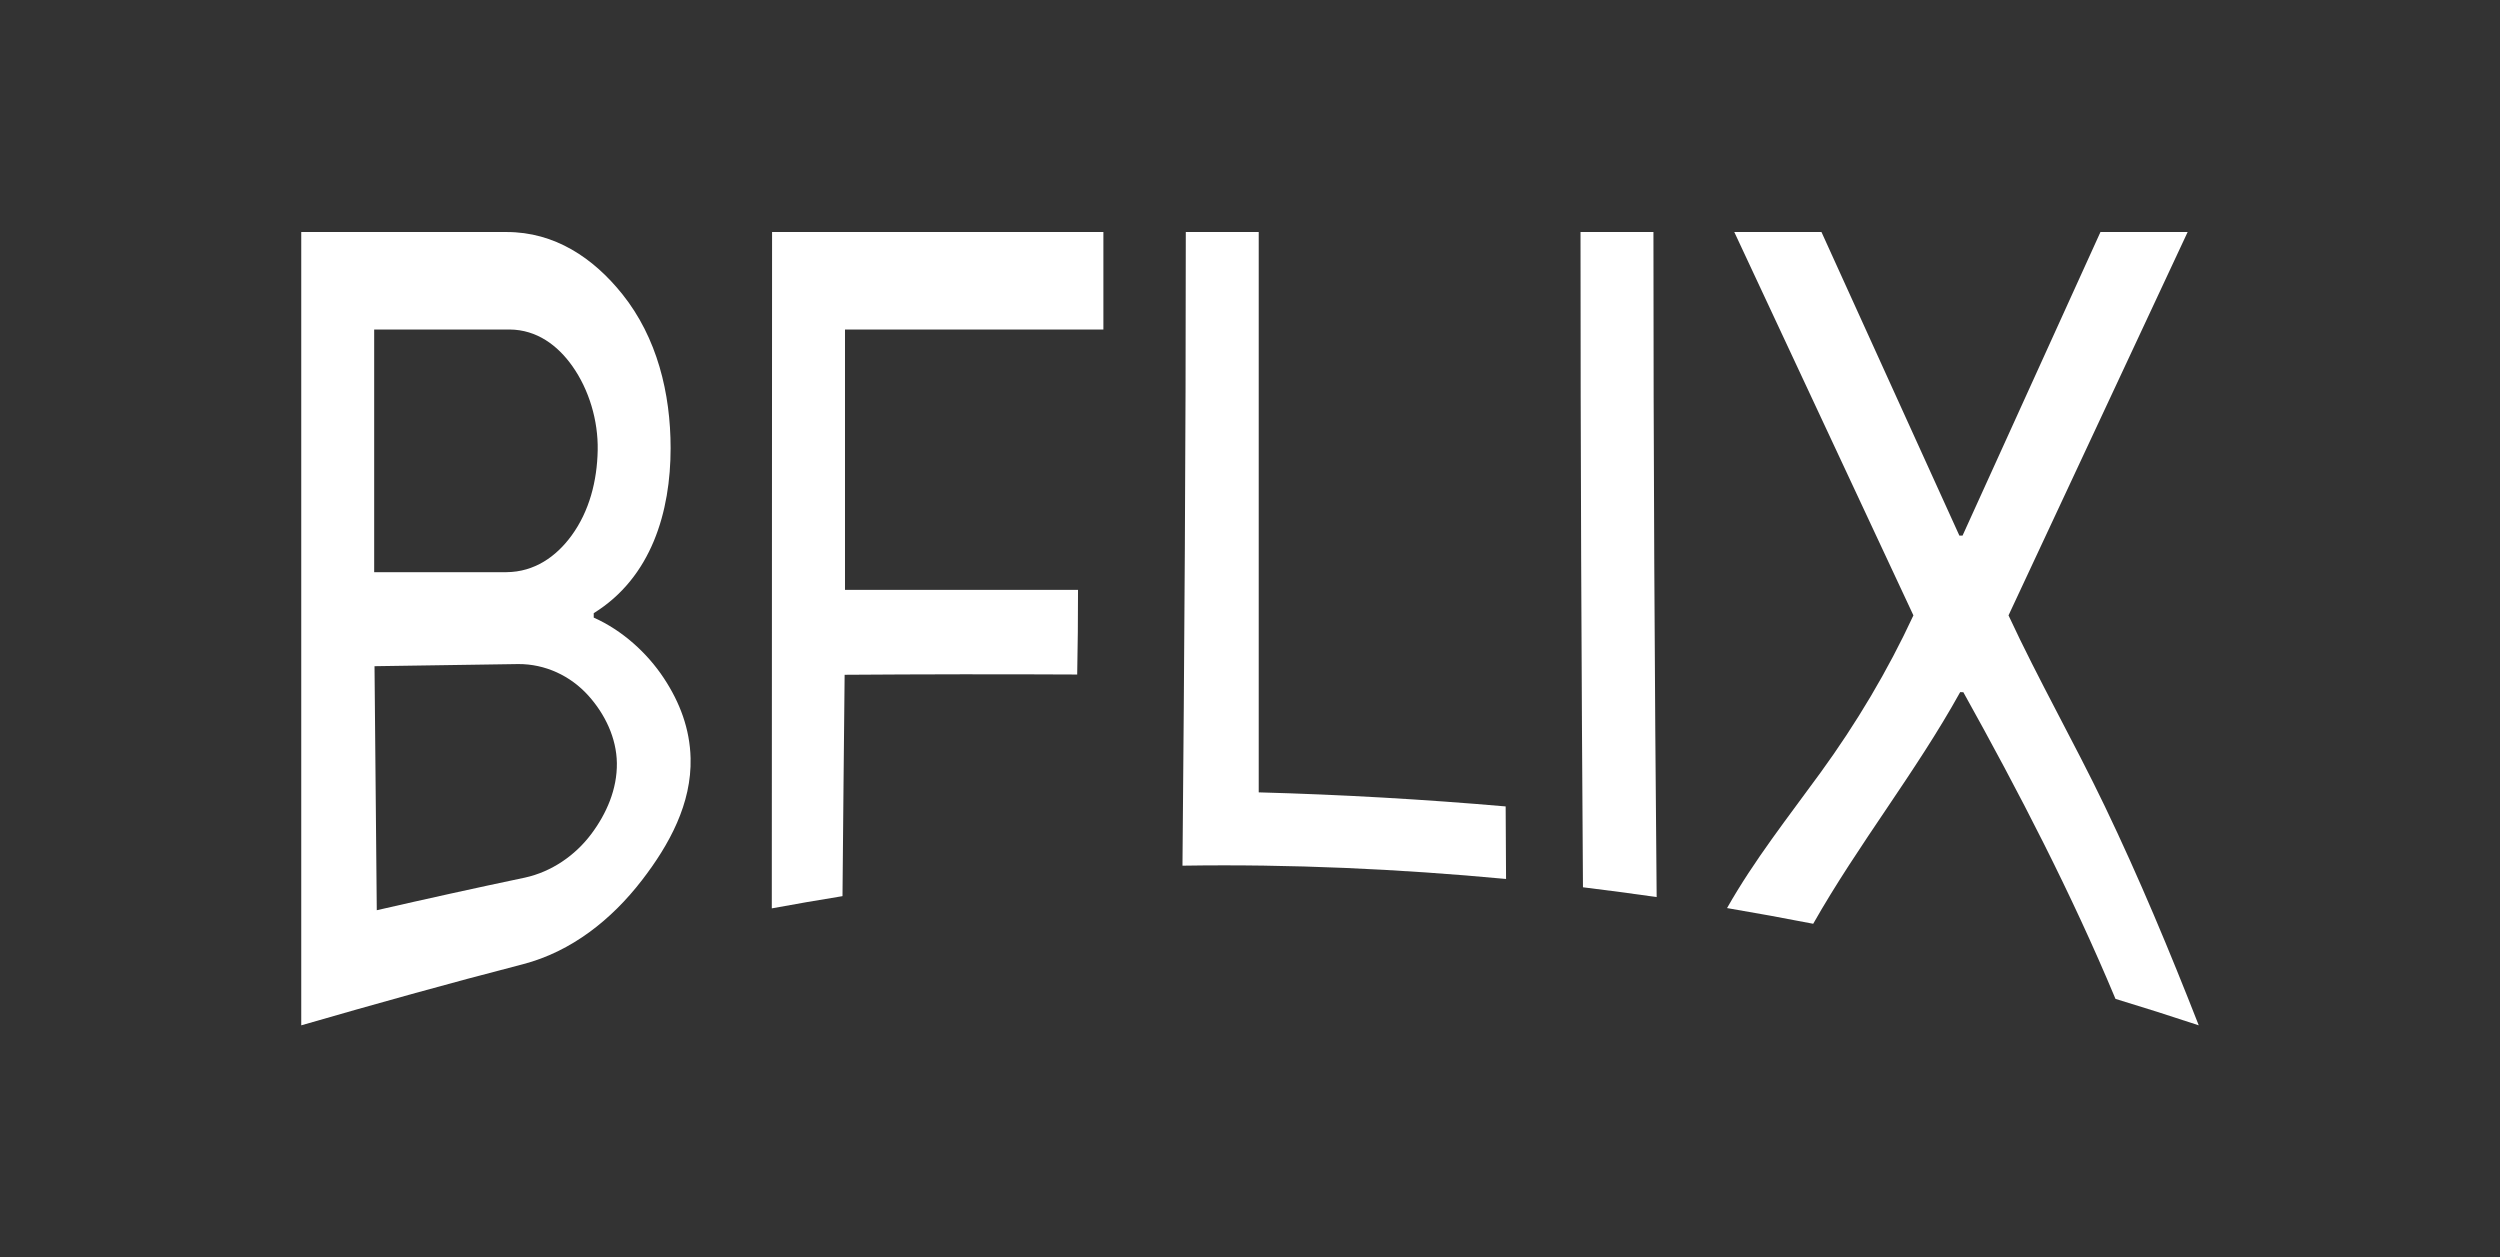
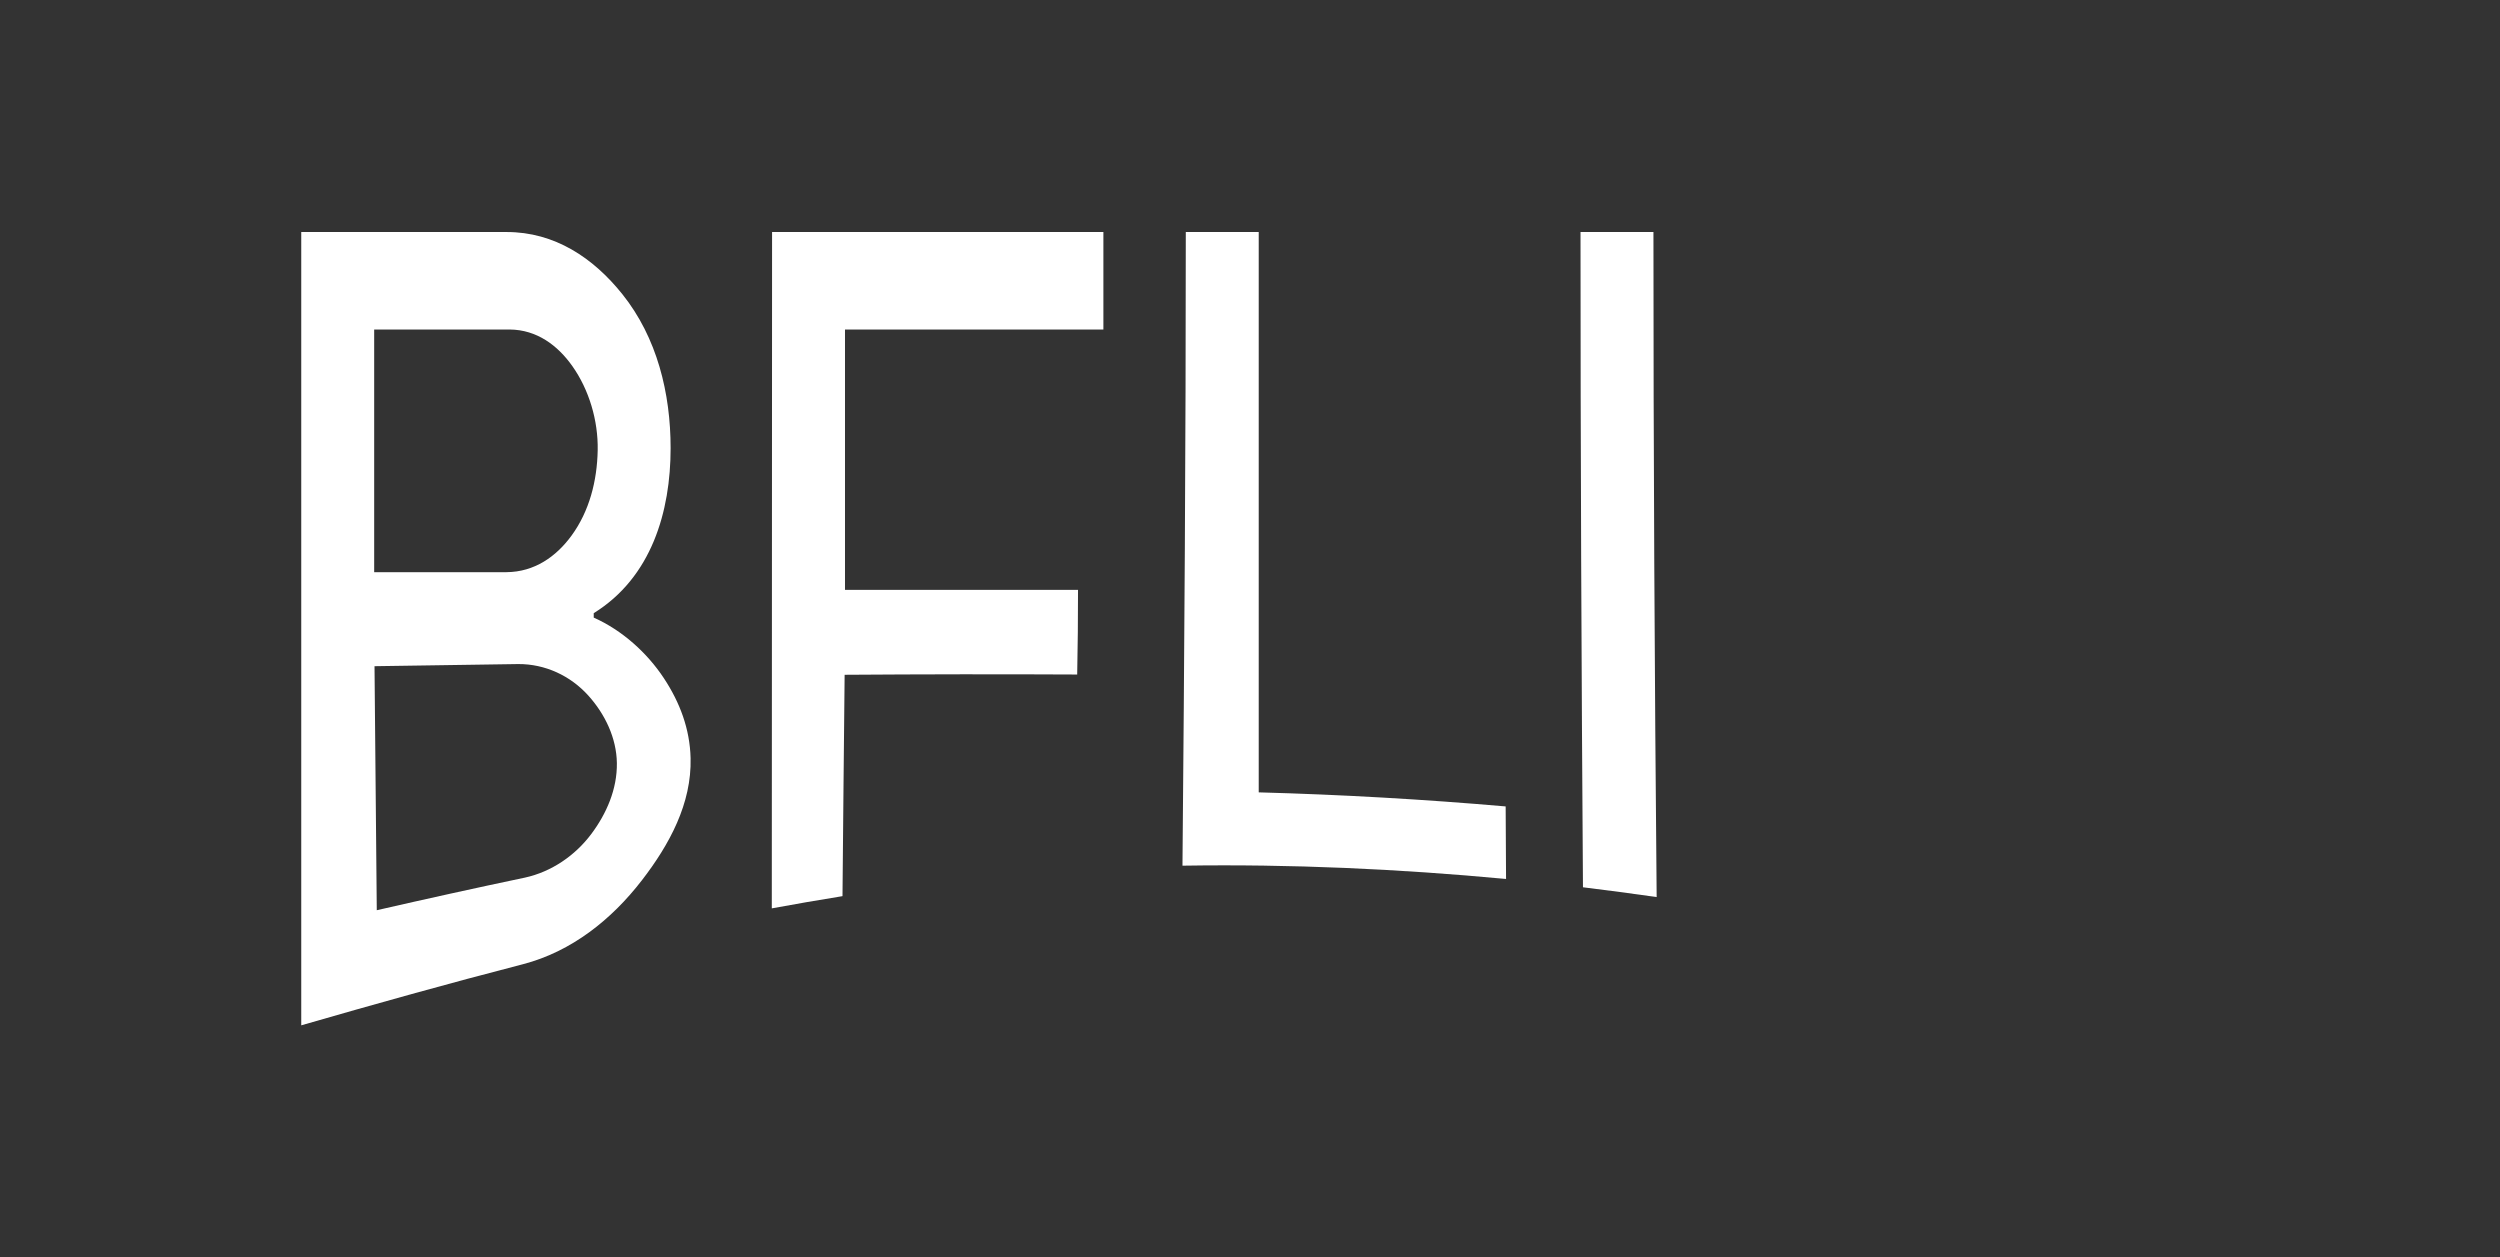
<svg xmlns="http://www.w3.org/2000/svg" version="1.1" id="Layer_1" x="0px" y="0px" viewBox="0 0 3022.24 1520" style="enable-background:new 0 0 3022.24 1520;" xml:space="preserve">
  <rect x="0" y="0" width="3022.24" height="1520" fill="#333333" stroke="none" />
  <style type="text/css">
	.st0{fill:#FFFFFF;}
</style>
  <g>
    <g>
      <path class="st0" d="M364.18,1239.52c0-319.68,0-639.35,0-959.03c82.72,0,165.44,0,248.17,0c58.33-0.06,104.9,31.32,139.9,75.01    c42.21,52.69,58.44,119.99,58.45,186.18c0.02,76.81-23.12,156.35-92.95,199.58c0,2.14,0,3.22,0,5.36    c34.38,15.29,64.55,42.55,84.84,73.31c19.41,29.42,31.35,61.29,32.26,96.52c1.43,54.97-25.62,104.6-58.88,147.74    c-36.57,47.43-84.93,86.1-143.68,101.43C542.52,1188.79,453.25,1213.79,364.18,1239.52z M452.34,398.35c0,97.78,0,195.56,0,293.34    c53.34,0,106.67,0,160.01,0c33.73-0.24,60.01-18.76,78.58-44.2c21.55-29.51,30.91-66.07,31.62-103.14    c0.68-35.92-10.41-73.2-30.66-101.8c-17.66-24.94-42.81-43.95-75.7-44.2C561.57,398.35,506.95,398.35,452.34,398.35z     M452.75,805.36c0.89,98.33,1.82,196.67,2.73,295c59.56-13.64,119.22-26.84,179.02-39.4c32.29-7.06,60.8-26.74,80.21-52.62    c18.52-24.69,31.46-54.33,31.02-85.9c-0.42-30.3-14.39-59.25-34.54-81.61c-21.65-24.01-52.25-38.26-84.77-38.05    C568.52,803.55,510.63,804.41,452.75,805.36z" />
      <path class="st0" d="M1021.07,815.74c-0.78,89.2-1.94,178.41-2.58,267.61c-28.55,4.61-57.03,9.54-85.47,14.77    c0.21-272.55,0.33-545.09,0.33-817.64c133.51,0,267.02,0,400.53,0c0,39.29,0,78.58,0,117.87c-104.12,0-208.25,0-312.37,0    c0,104.92,0,209.85,0,314.77c93.9,0,187.8,0,281.7,0c0,34.11-0.29,68.2-1,102.3C1208.49,814.95,1114.78,815.08,1021.07,815.74z" />
      <path class="st0" d="M1820.66,1062.58c-130.03-12.17-260.57-18.11-391.17-16.07c2.29-255.37,4.02-510.62,4.02-766.02    c29.39,0,58.77,0,88.16,0c0,225.8,0,451.59,0,677.39c99.67,2.69,199.18,8.4,298.52,17    C1820.38,1004.11,1820.53,1033.35,1820.66,1062.58z" />
      <path class="st0" d="M2002.73,1084.46c-29.66-4.24-59.35-8.19-89.09-11.83c-1.84-264.06-2.96-528.07-2.96-792.15    c29.39,0,58.77,0,88.16,0C1998.83,548.52,2000.26,816.44,2002.73,1084.46z" />
-       <path class="st0" d="M2191.98,1116.74c-34.65-6.75-69.36-13.08-104.16-18.98c32.89-58.04,73.82-109.82,112.92-163.62    c43.43-59.75,81.27-123.17,112.38-190.21c-72.19-154.48-144.37-308.96-216.56-463.45c35.13,0,70.27,0,105.4,0    c55.57,122.34,111.15,244.67,166.72,367.01c1.53,0,2.3,0,3.84,0c55.57-122.34,111.15-244.67,166.72-367.01    c35.13,0,70.27,0,105.4,0c-72.18,154.48-144.36,308.97-216.55,463.45c36.26,78.15,79.19,153.17,116.46,230.87    c41.55,86.63,78.48,175.27,113.51,264.71c-33.43-11.09-66.98-21.75-100.68-31.99c-53.45-127.99-116.55-249.61-183.91-370.7    c-1.53-0.04-2.3-0.07-3.83-0.11C2315.89,933.71,2246.57,1020.42,2191.98,1116.74z" />
    </g>
  </g>
</svg>